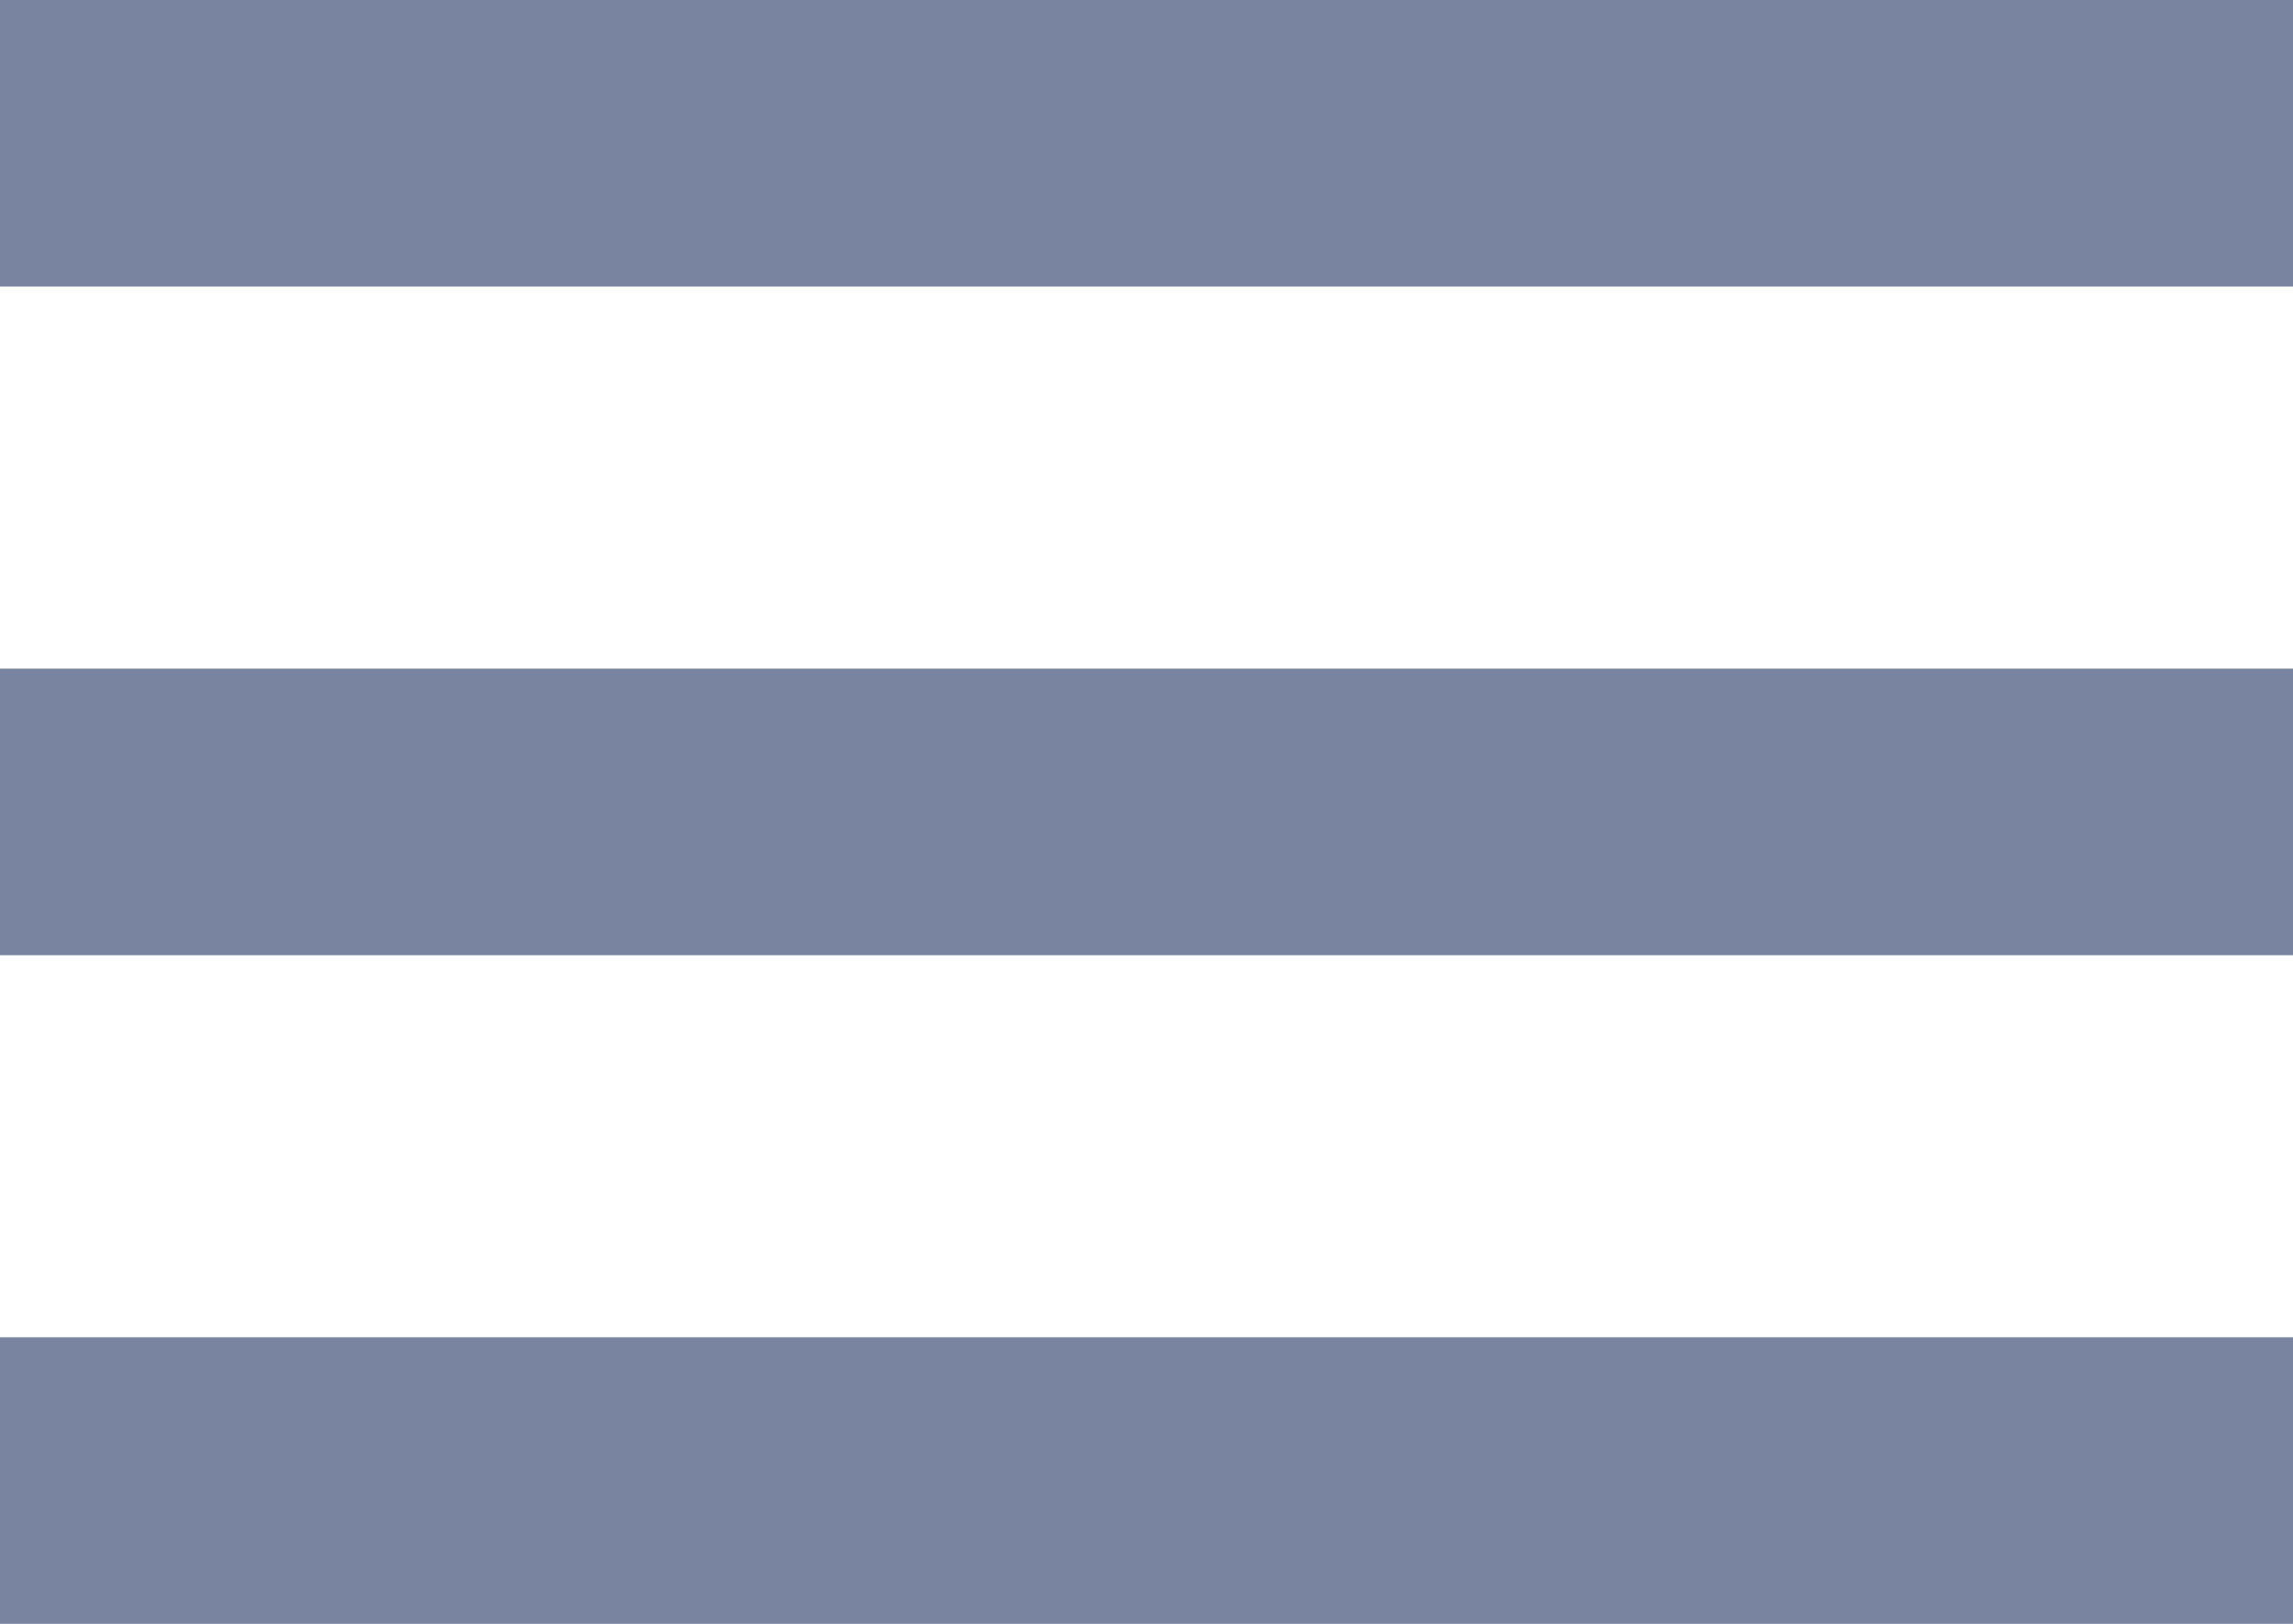
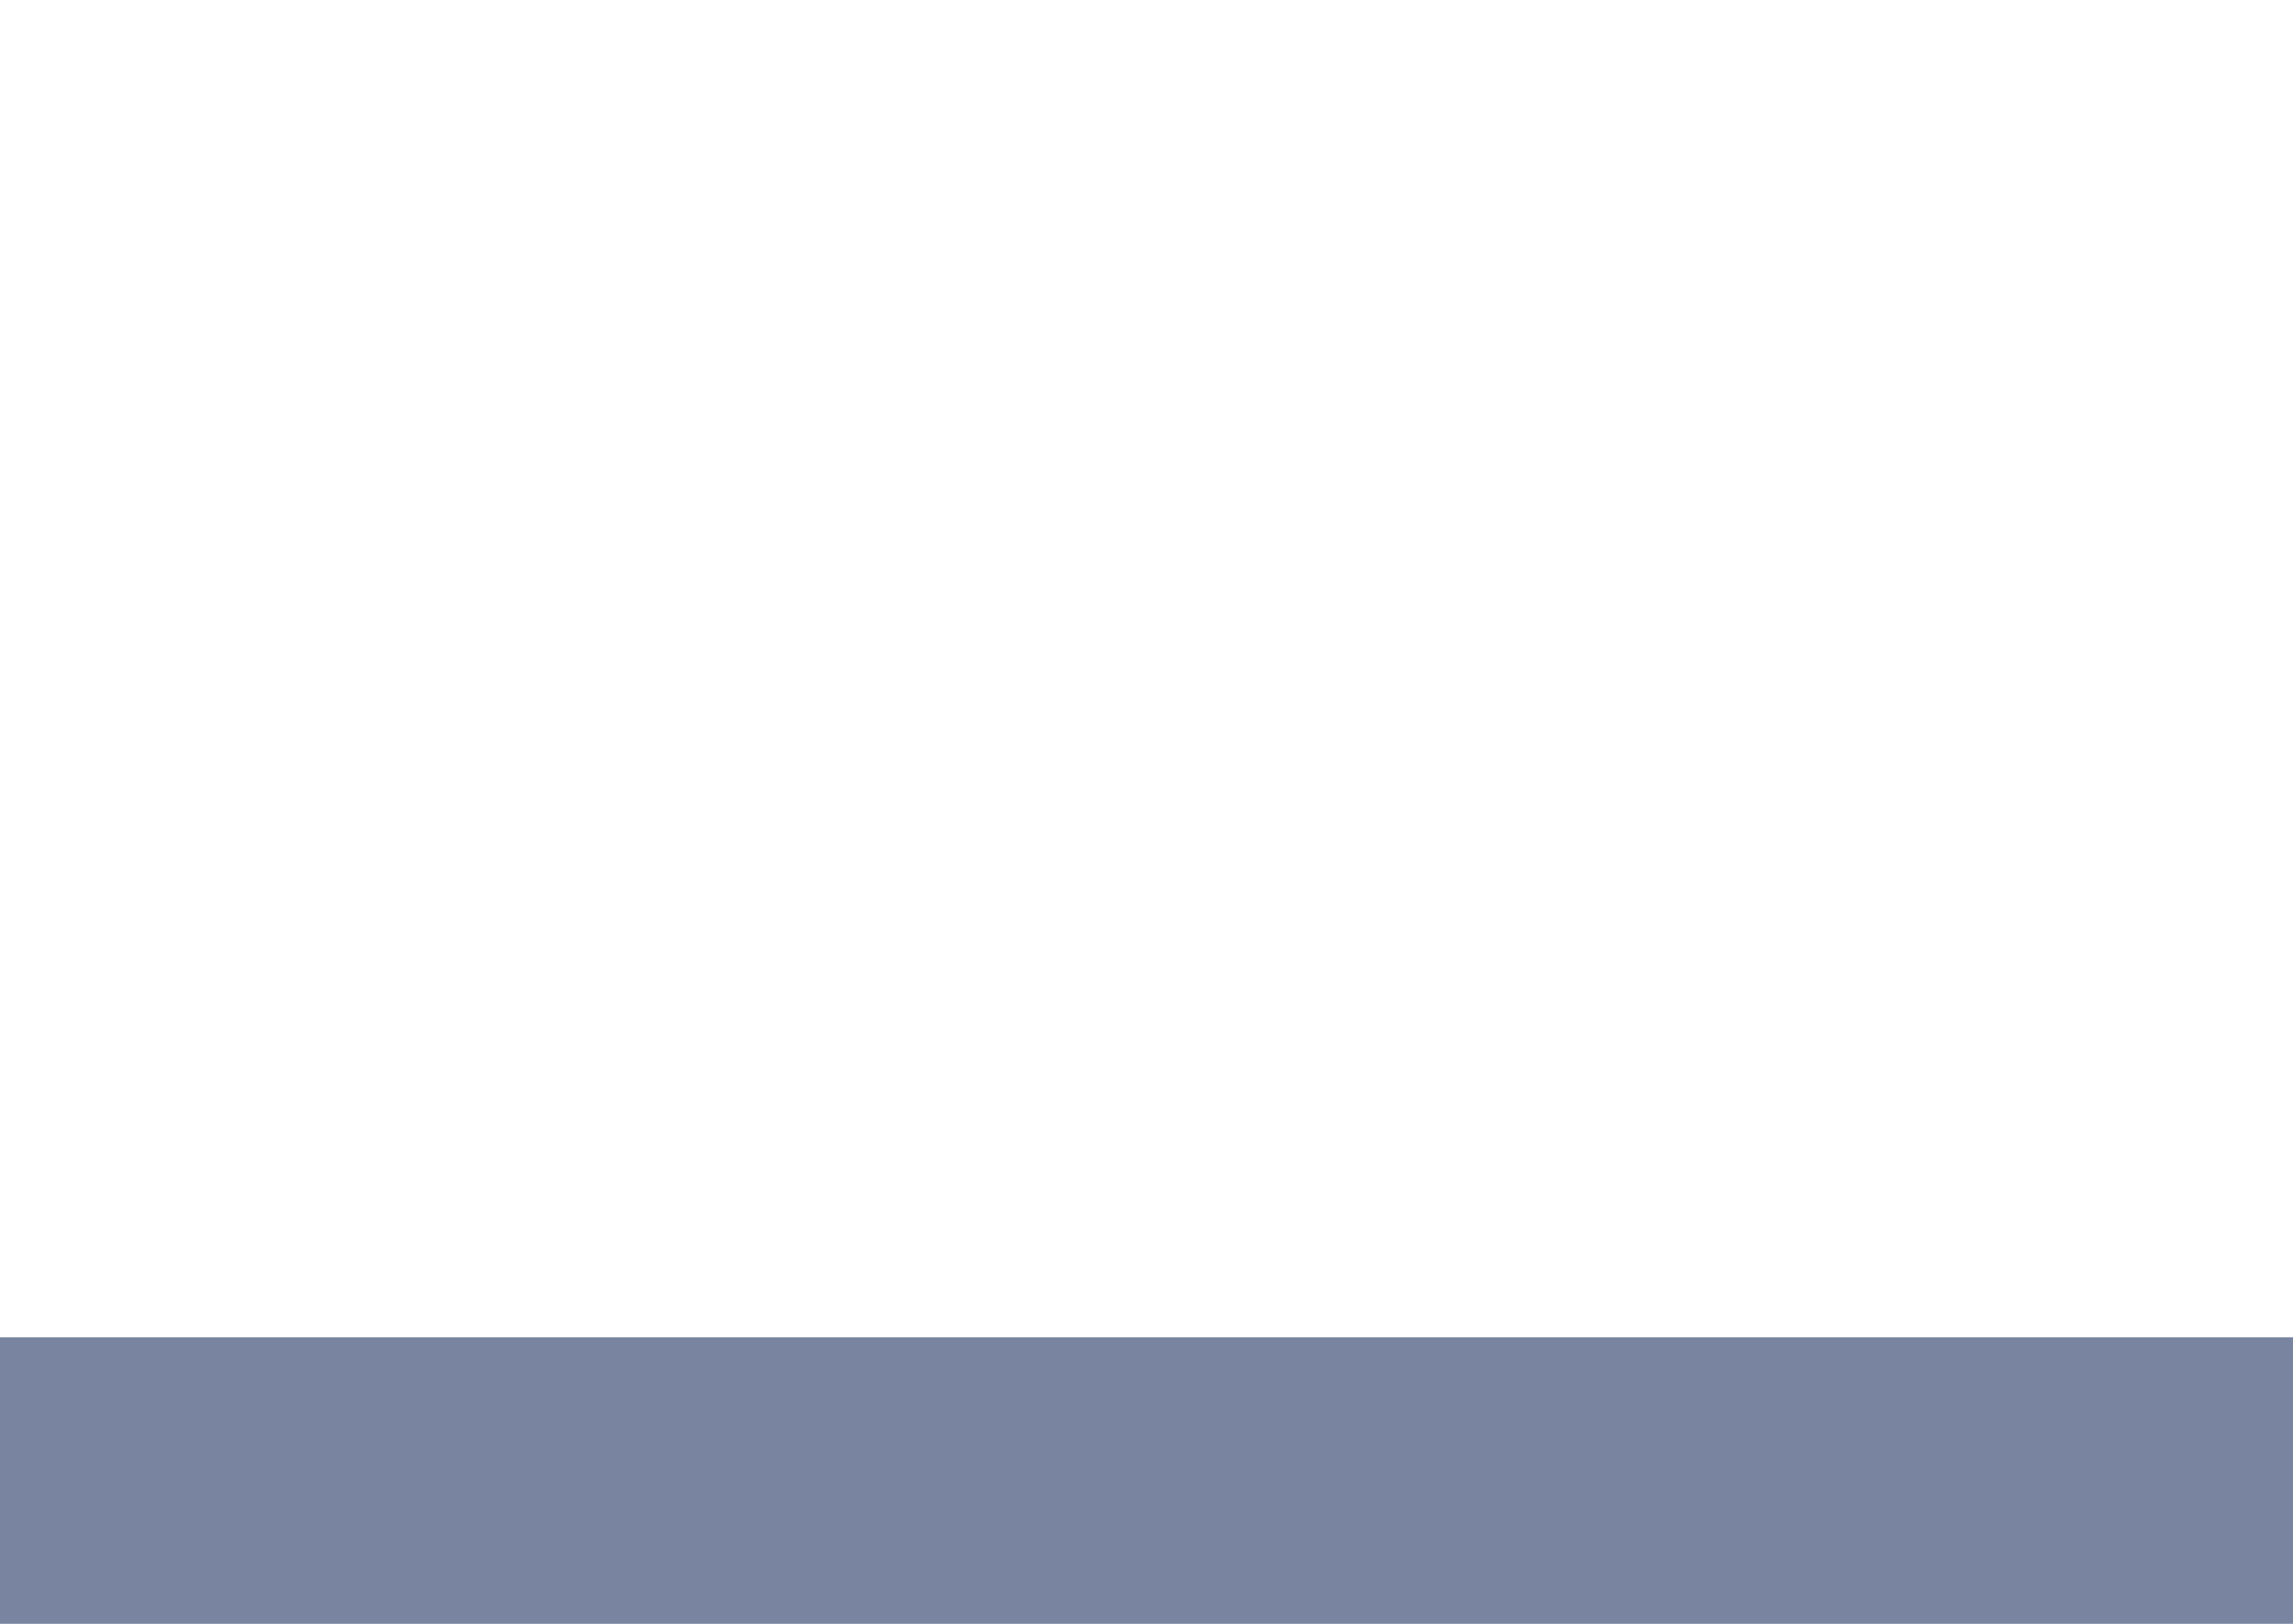
<svg xmlns="http://www.w3.org/2000/svg" width="24" height="17" viewBox="0 0 24 17" fill="none">
-   <rect width="24" height="3" fill="#7884A0" />
-   <rect y="7" width="24" height="3" fill="#7884A0" />
  <rect y="14" width="24" height="3" fill="#7884A0" />
</svg>